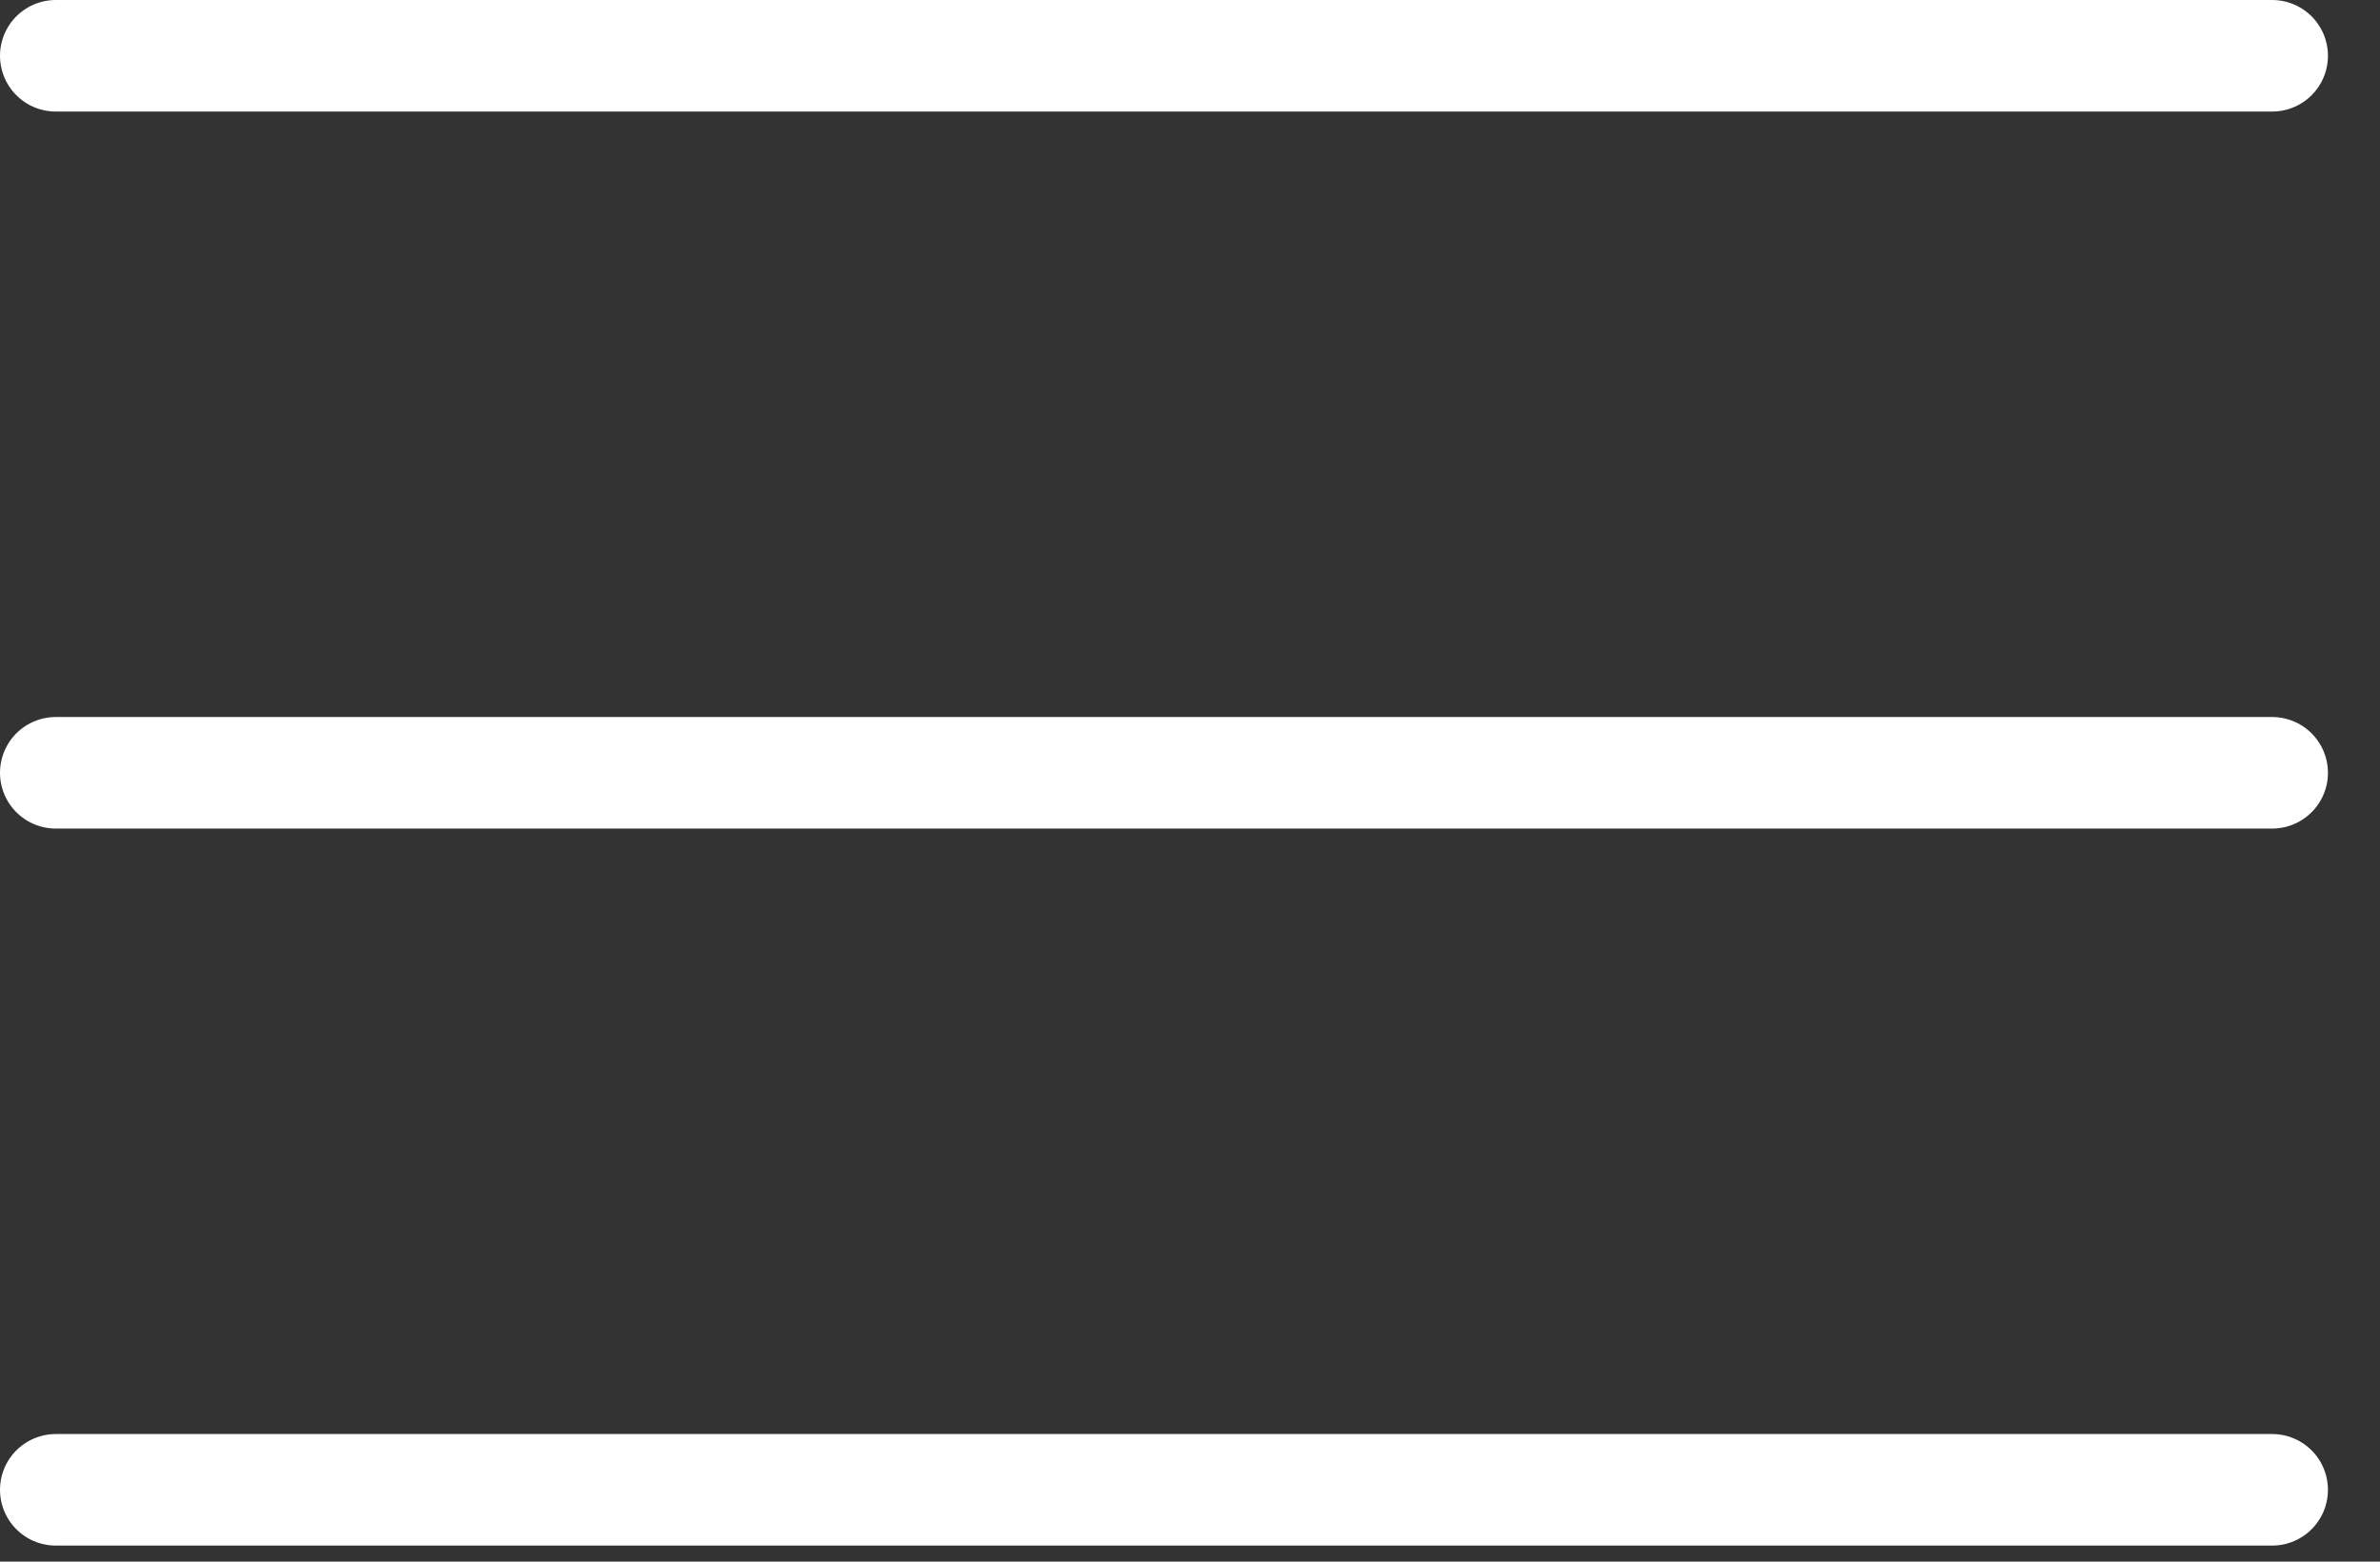
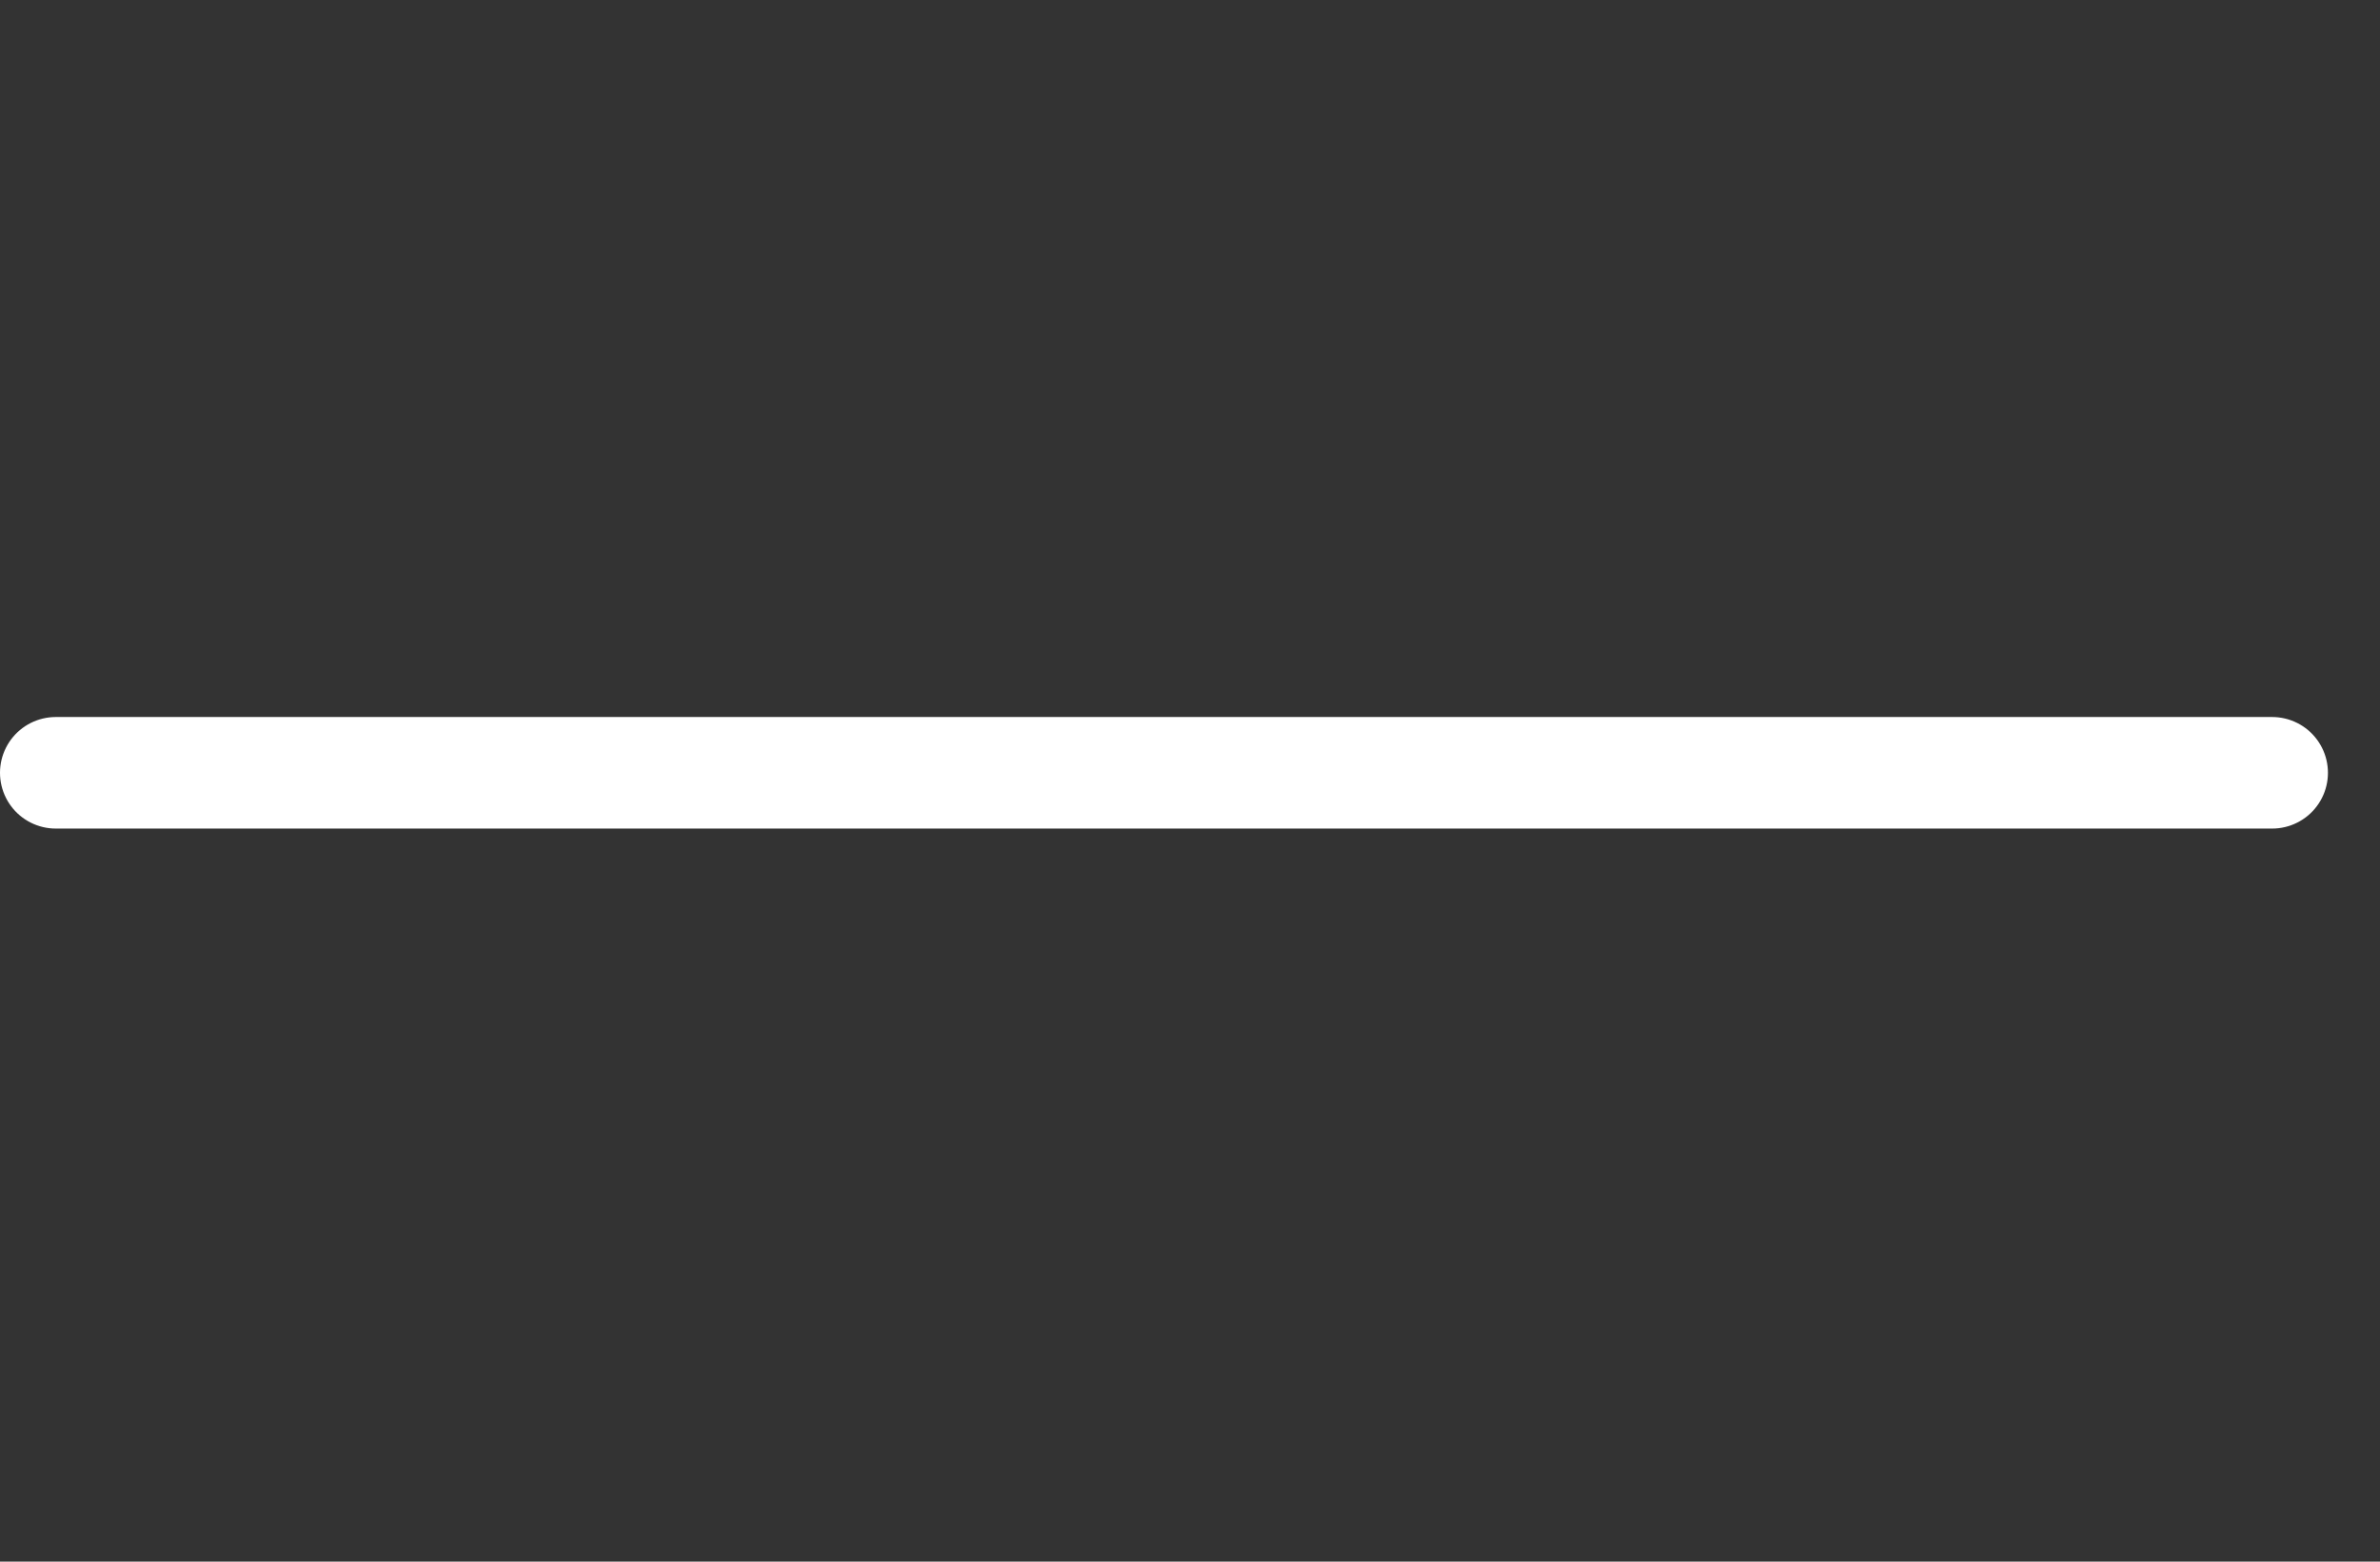
<svg xmlns="http://www.w3.org/2000/svg" width="32" height="21" viewBox="0 0 32 21" fill="none">
  <rect x="0" y="0" width="32" height="21" fill="#333333" stroke="none" />
-   <path d="M0.75 0.75H30.55" stroke="white" stroke-width="1.5" stroke-linecap="round" />
  <path d="M0.75 10.392H30.55" stroke="white" stroke-width="1.5" stroke-linecap="round" />
-   <path d="M0.75 20.034H30.55" stroke="white" stroke-width="1.5" stroke-linecap="round" />
</svg>